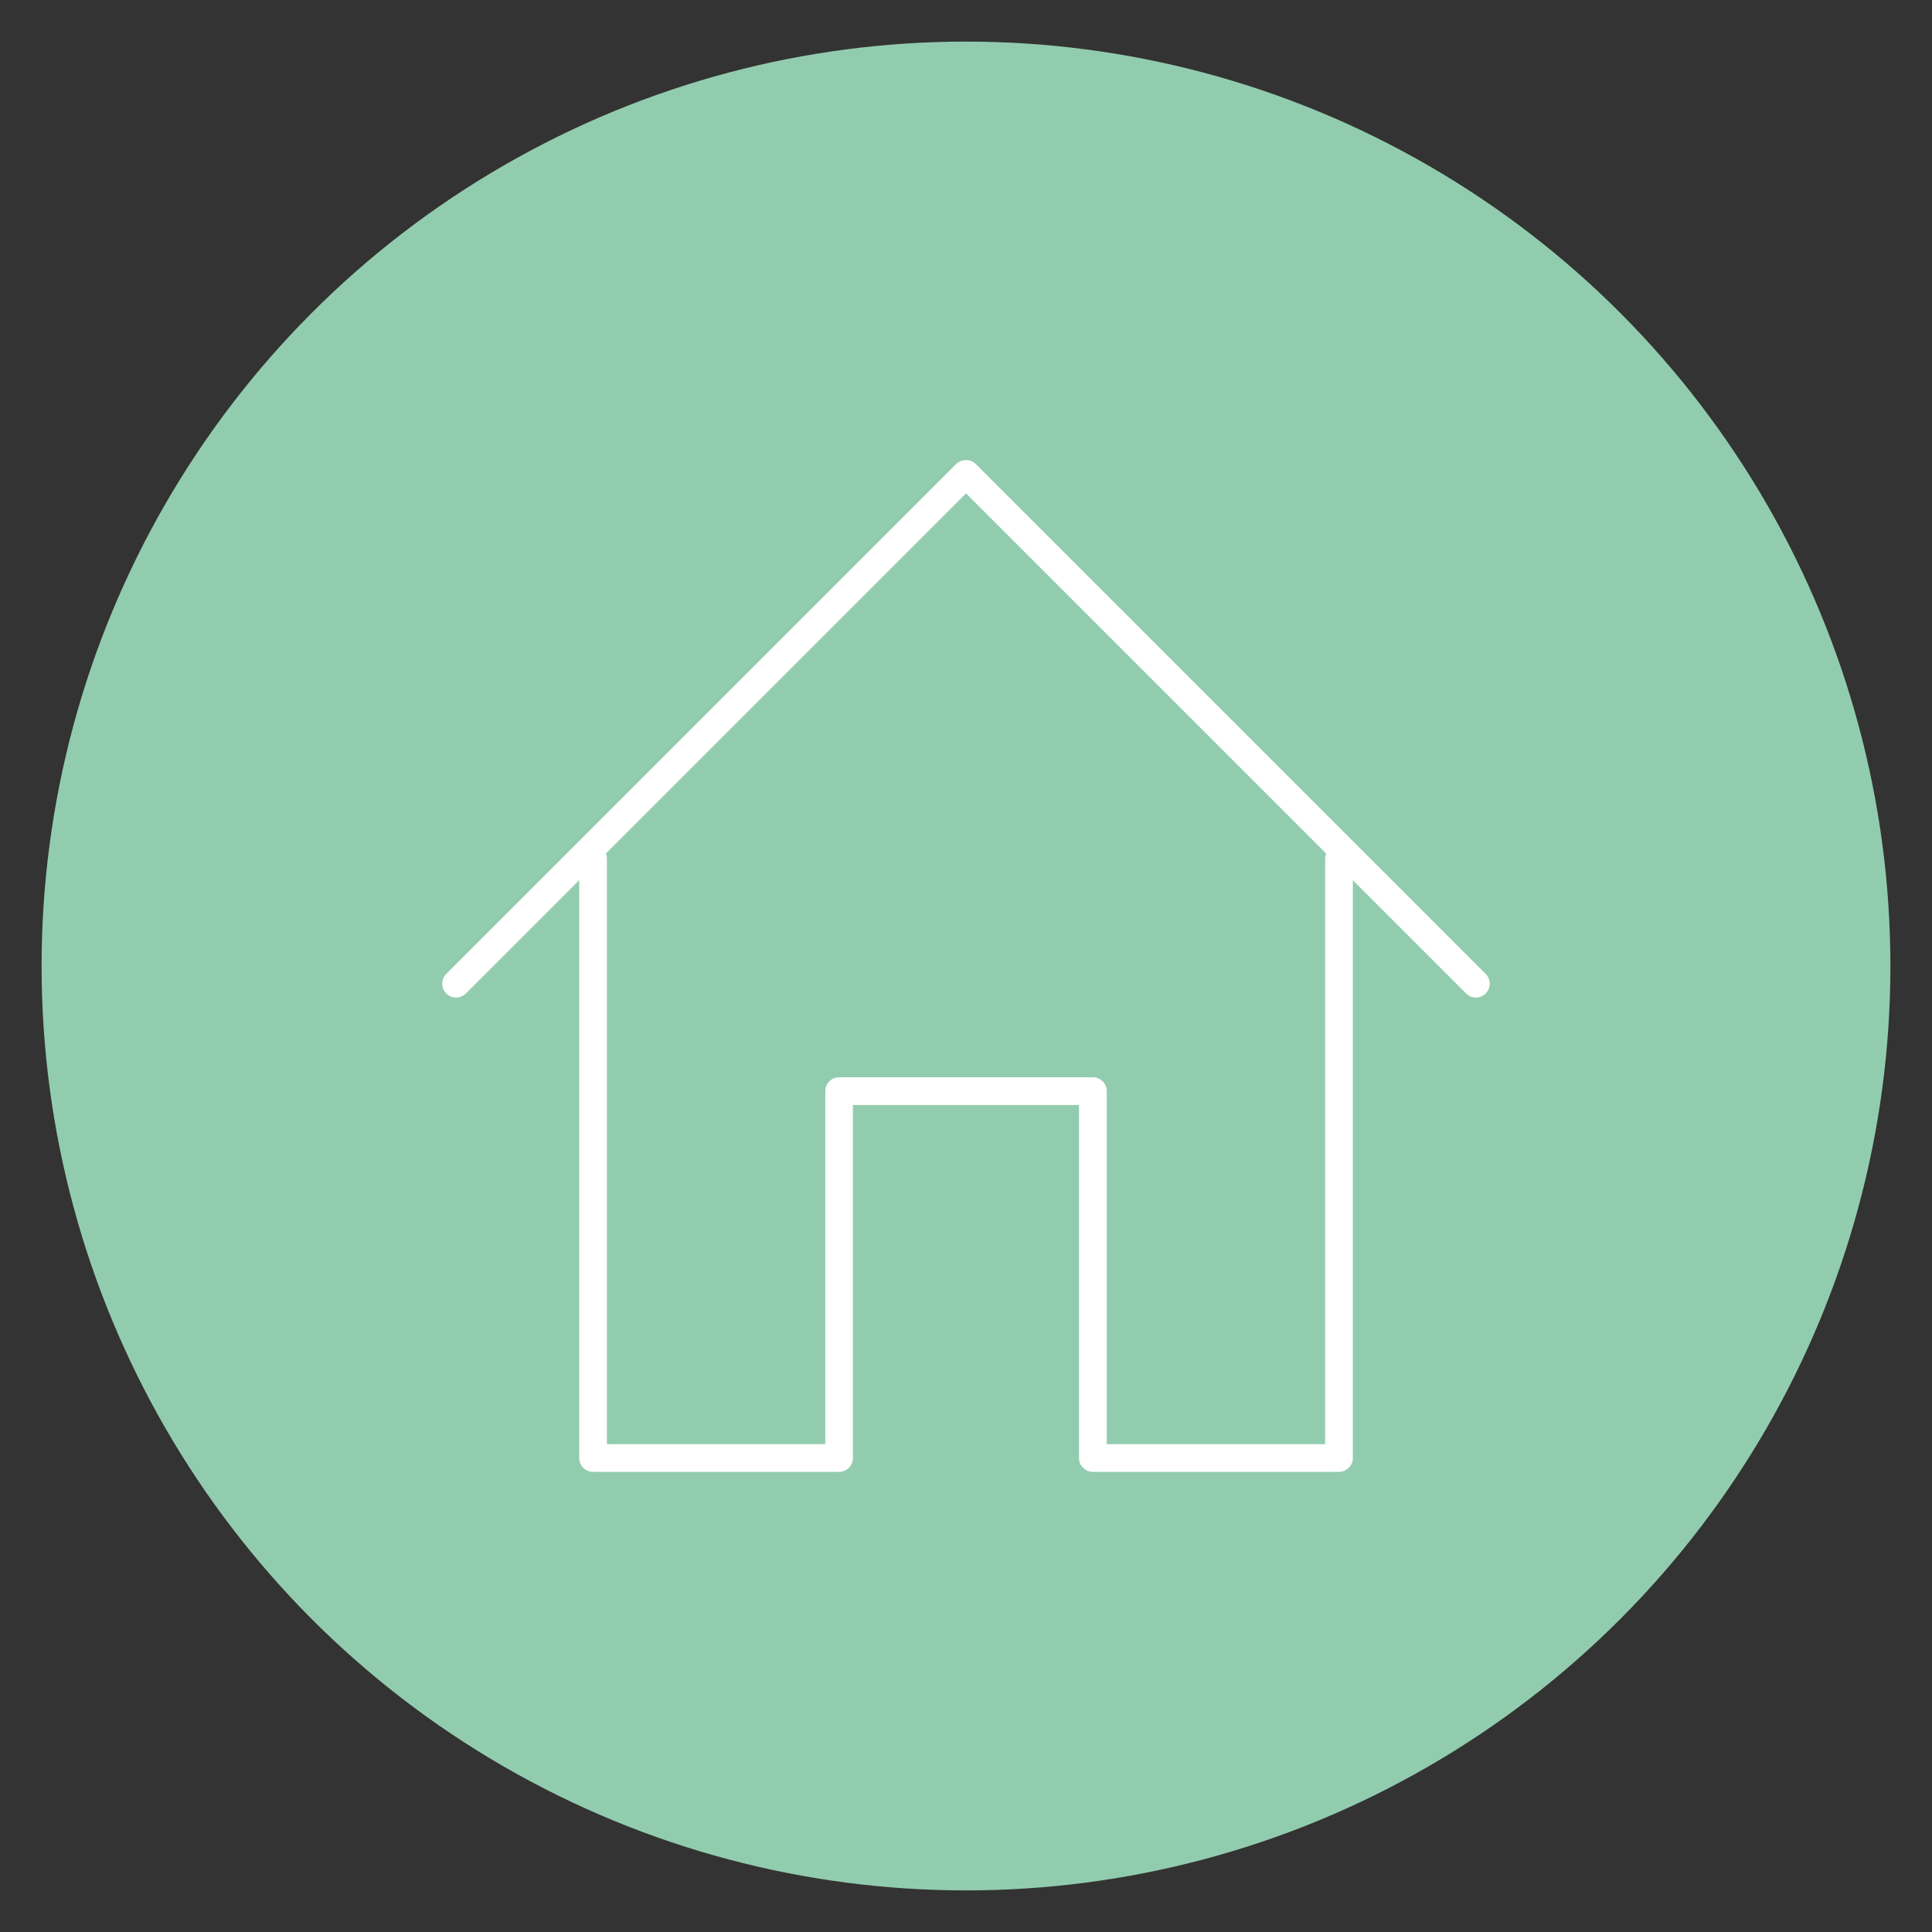
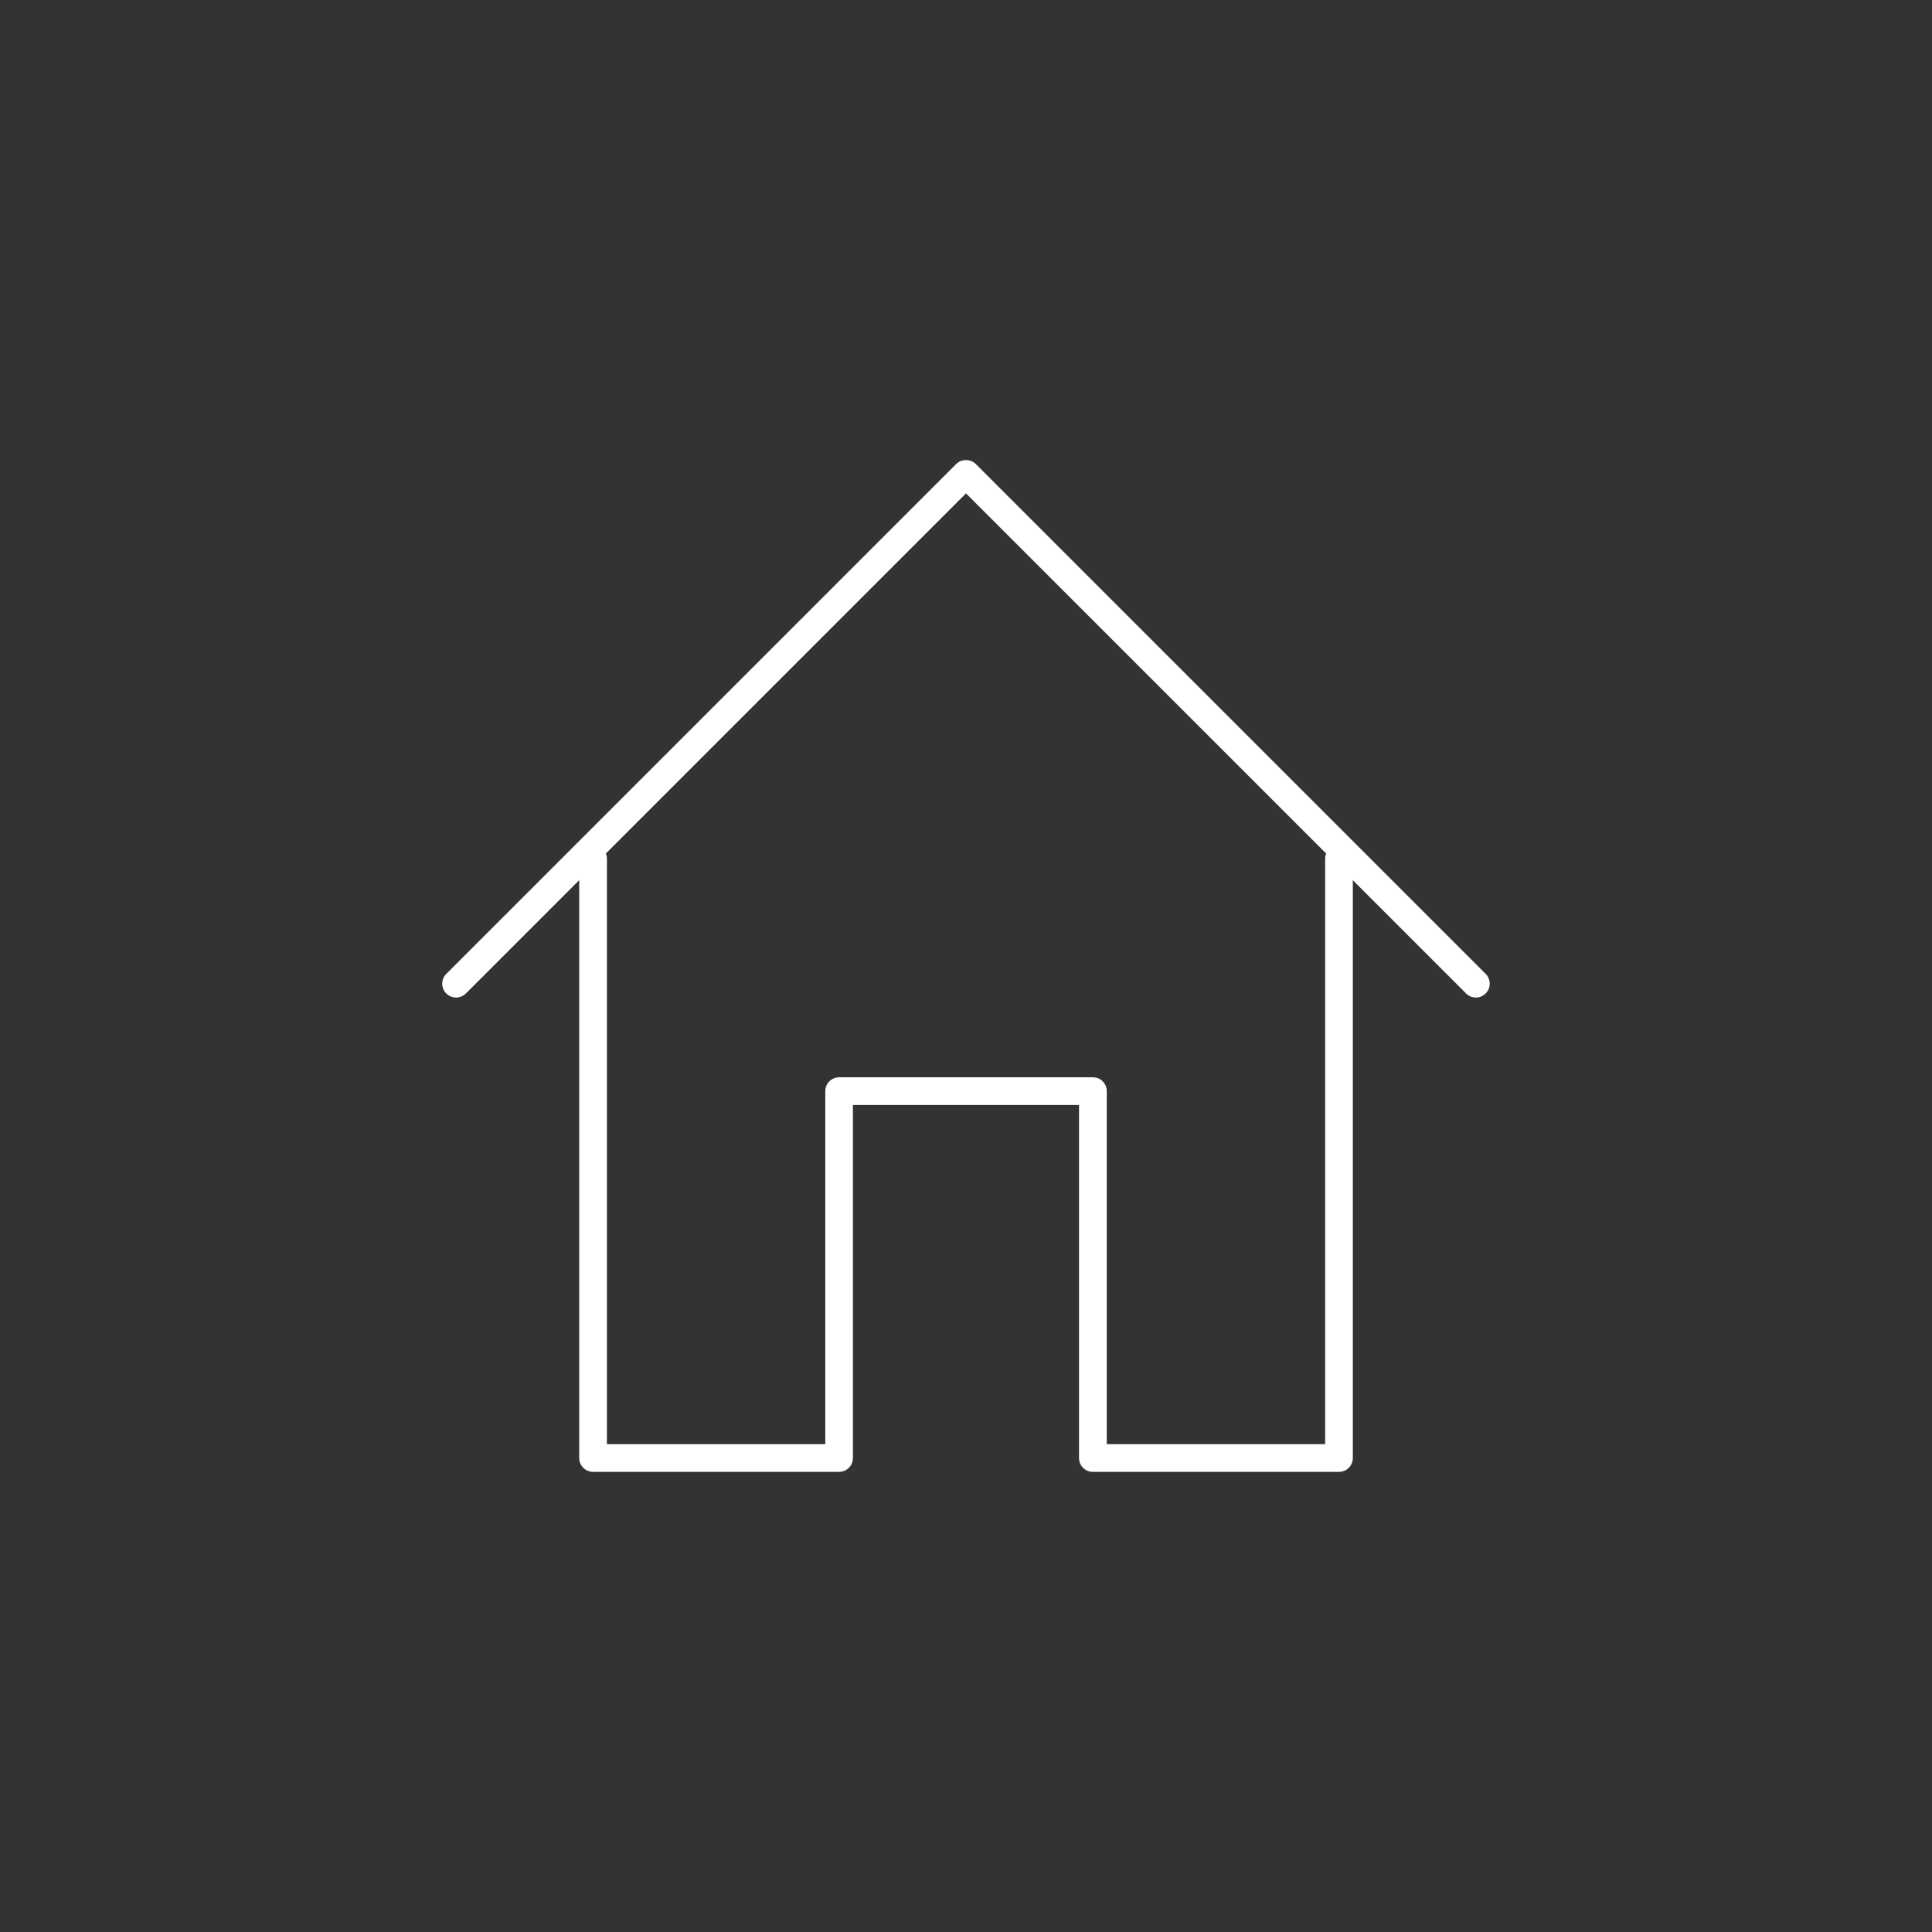
<svg xmlns="http://www.w3.org/2000/svg" id="Layer_1" version="1.1" viewBox="0 0 360 360">
  <rect x="0" y="0" width="360" height="360" fill="#333333" stroke="none" />
  <defs>
    <style>
      .st0 {
        fill: #fff;
      }

      .st1 {
        fill: #92ccae;
      }
    </style>
  </defs>
-   <circle class="st1" cx="180" cy="180" r="172.25" />
  <g>
    <path class="st0" d="M275.01,185.88c-.66,0-1.32-.25-1.82-.76l-93.19-93.19-93.19,93.19c-1.01,1.01-2.64,1.01-3.65,0-1.01-1.01-1.01-2.64,0-3.65l95.01-95.01c.97-.97,2.68-.97,3.65,0l95.01,95.01c1.01,1.01,1.01,2.64,0,3.65-.5.5-1.16.76-1.82.76Z" />
    <path class="st0" d="M249.49,274.26h-45.85c-1.43,0-2.58-1.16-2.58-2.58v-65.78h-42.13v65.78c0,1.42-1.15,2.58-2.58,2.58h-45.84c-1.43,0-2.58-1.16-2.58-2.58v-111.68c0-1.42,1.15-2.58,2.58-2.58s2.58,1.16,2.58,2.58v109.1h40.69v-65.78c0-1.42,1.15-2.58,2.58-2.58h47.29c1.43,0,2.58,1.16,2.58,2.58v65.78h40.69v-109.1c0-1.42,1.15-2.58,2.58-2.58s2.58,1.16,2.58,2.58v111.68c0,1.42-1.15,2.58-2.58,2.58Z" />
  </g>
</svg>